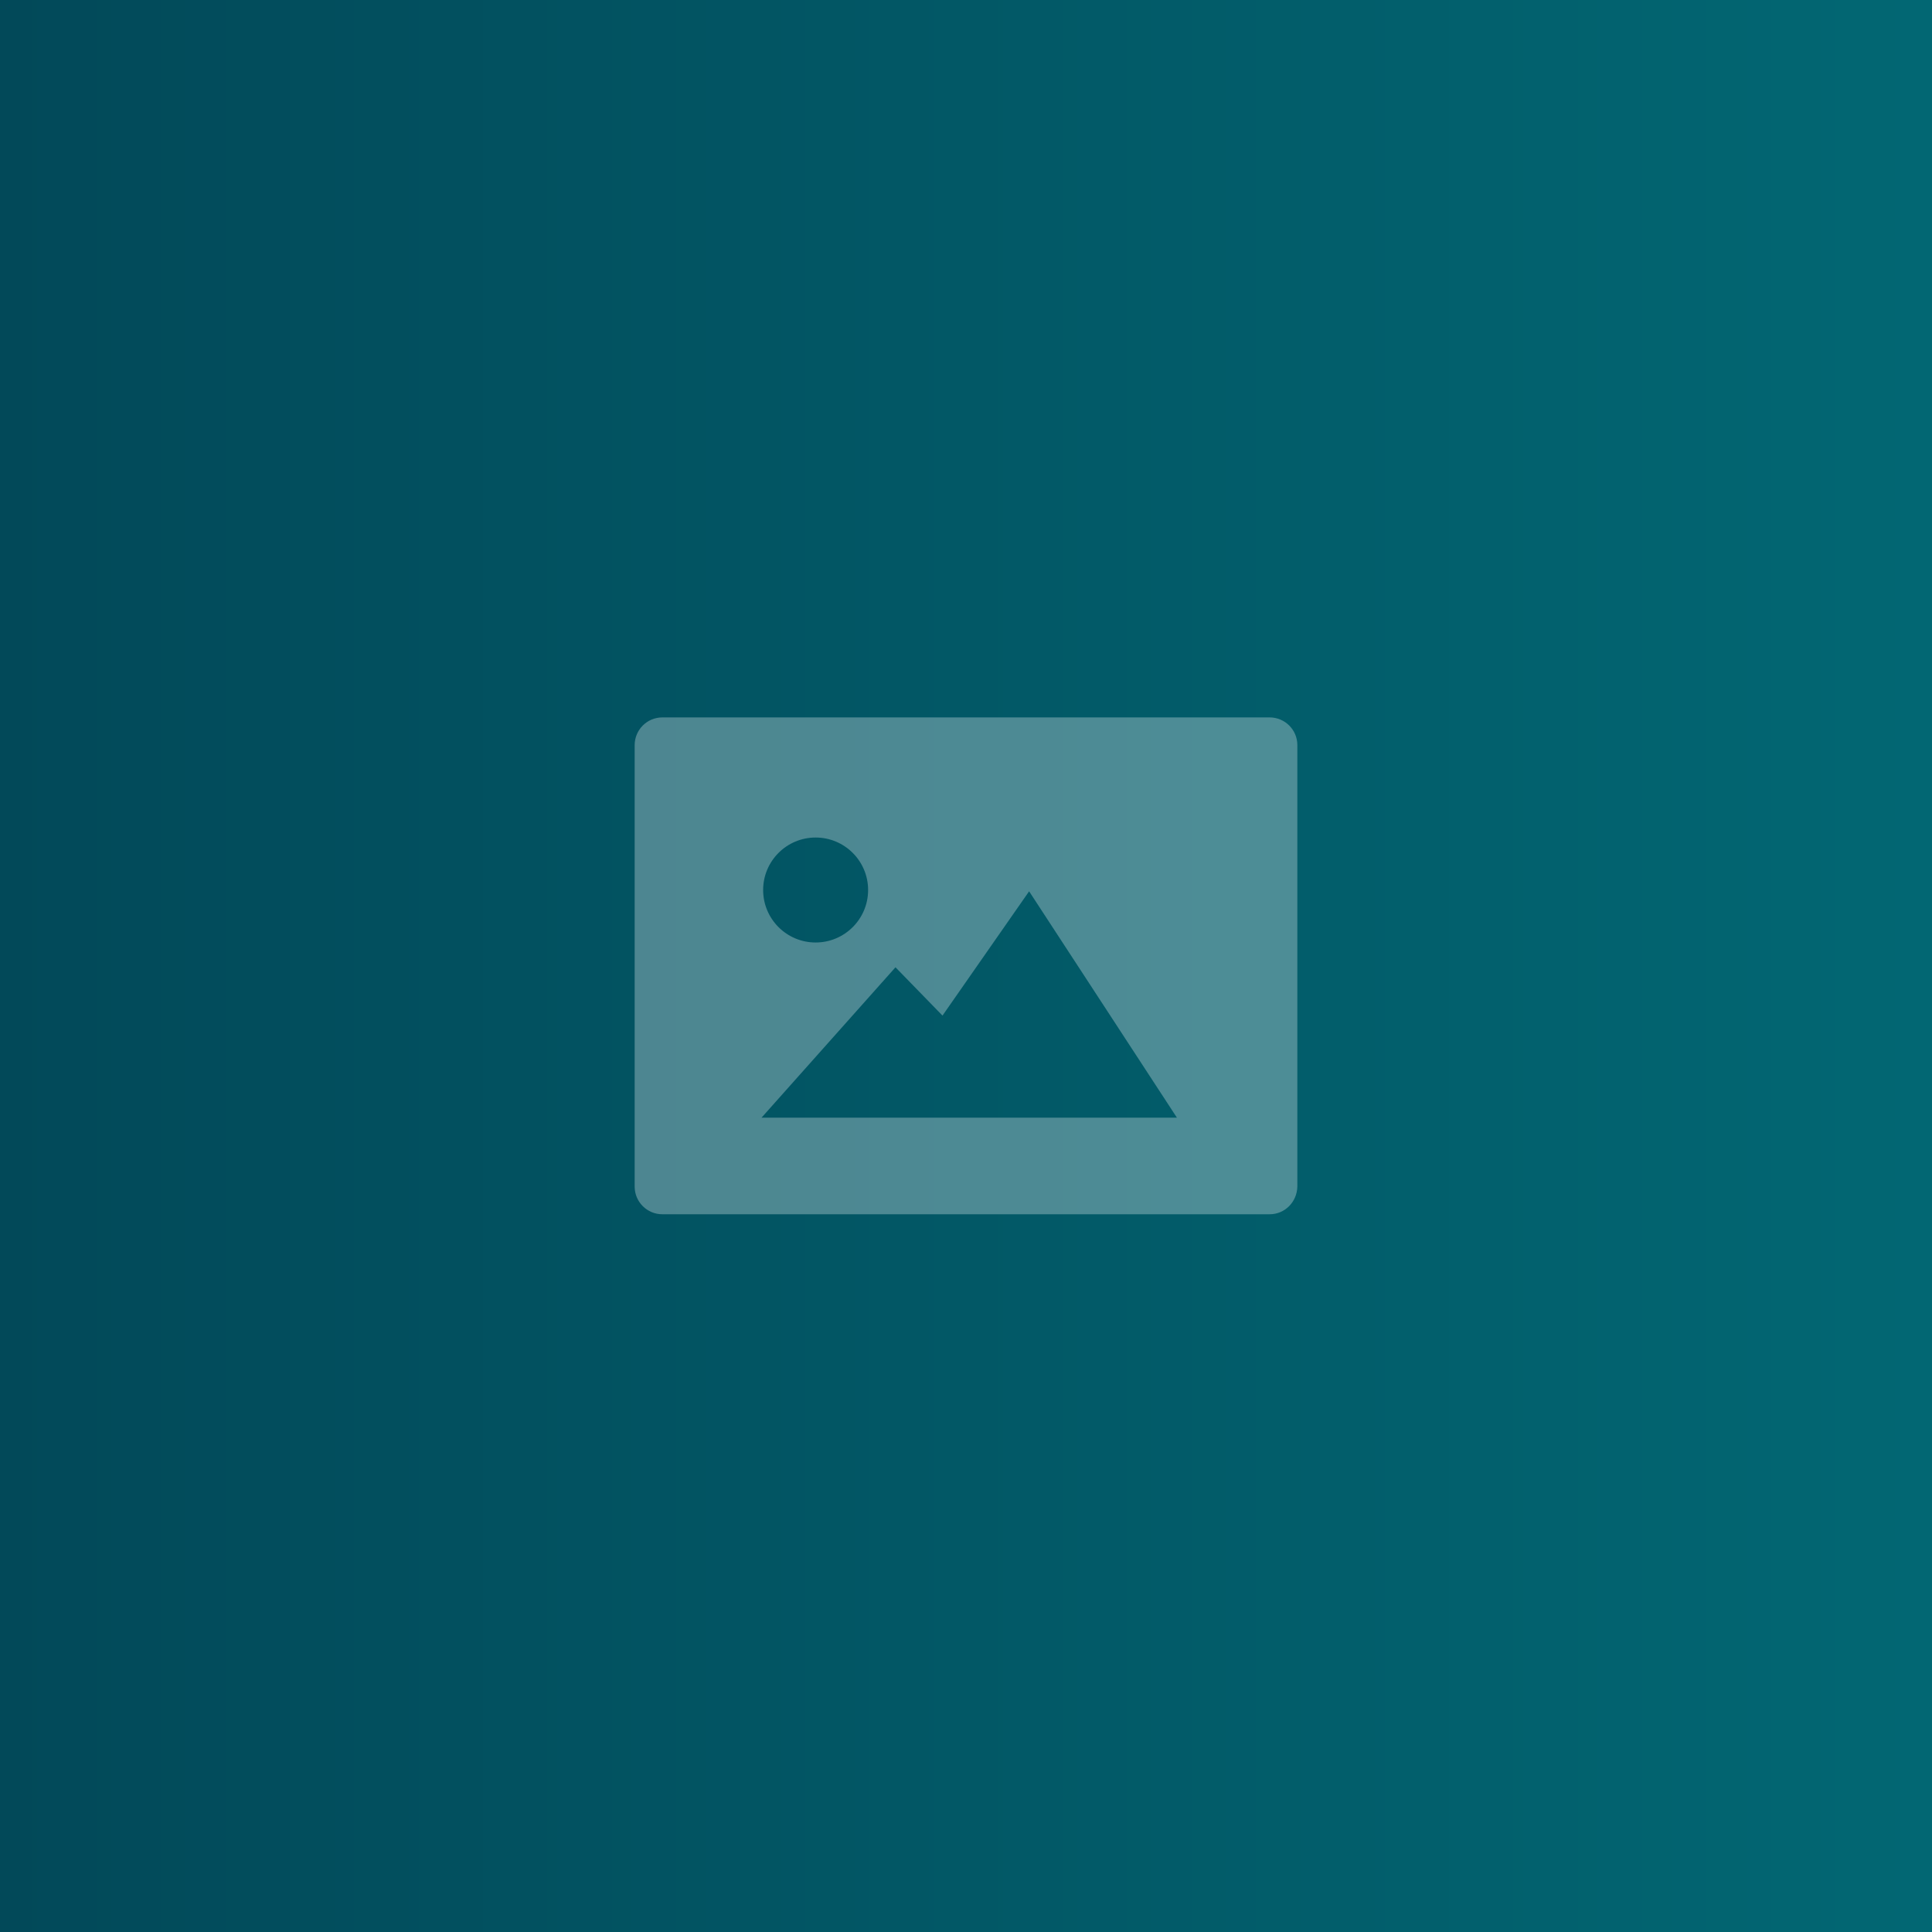
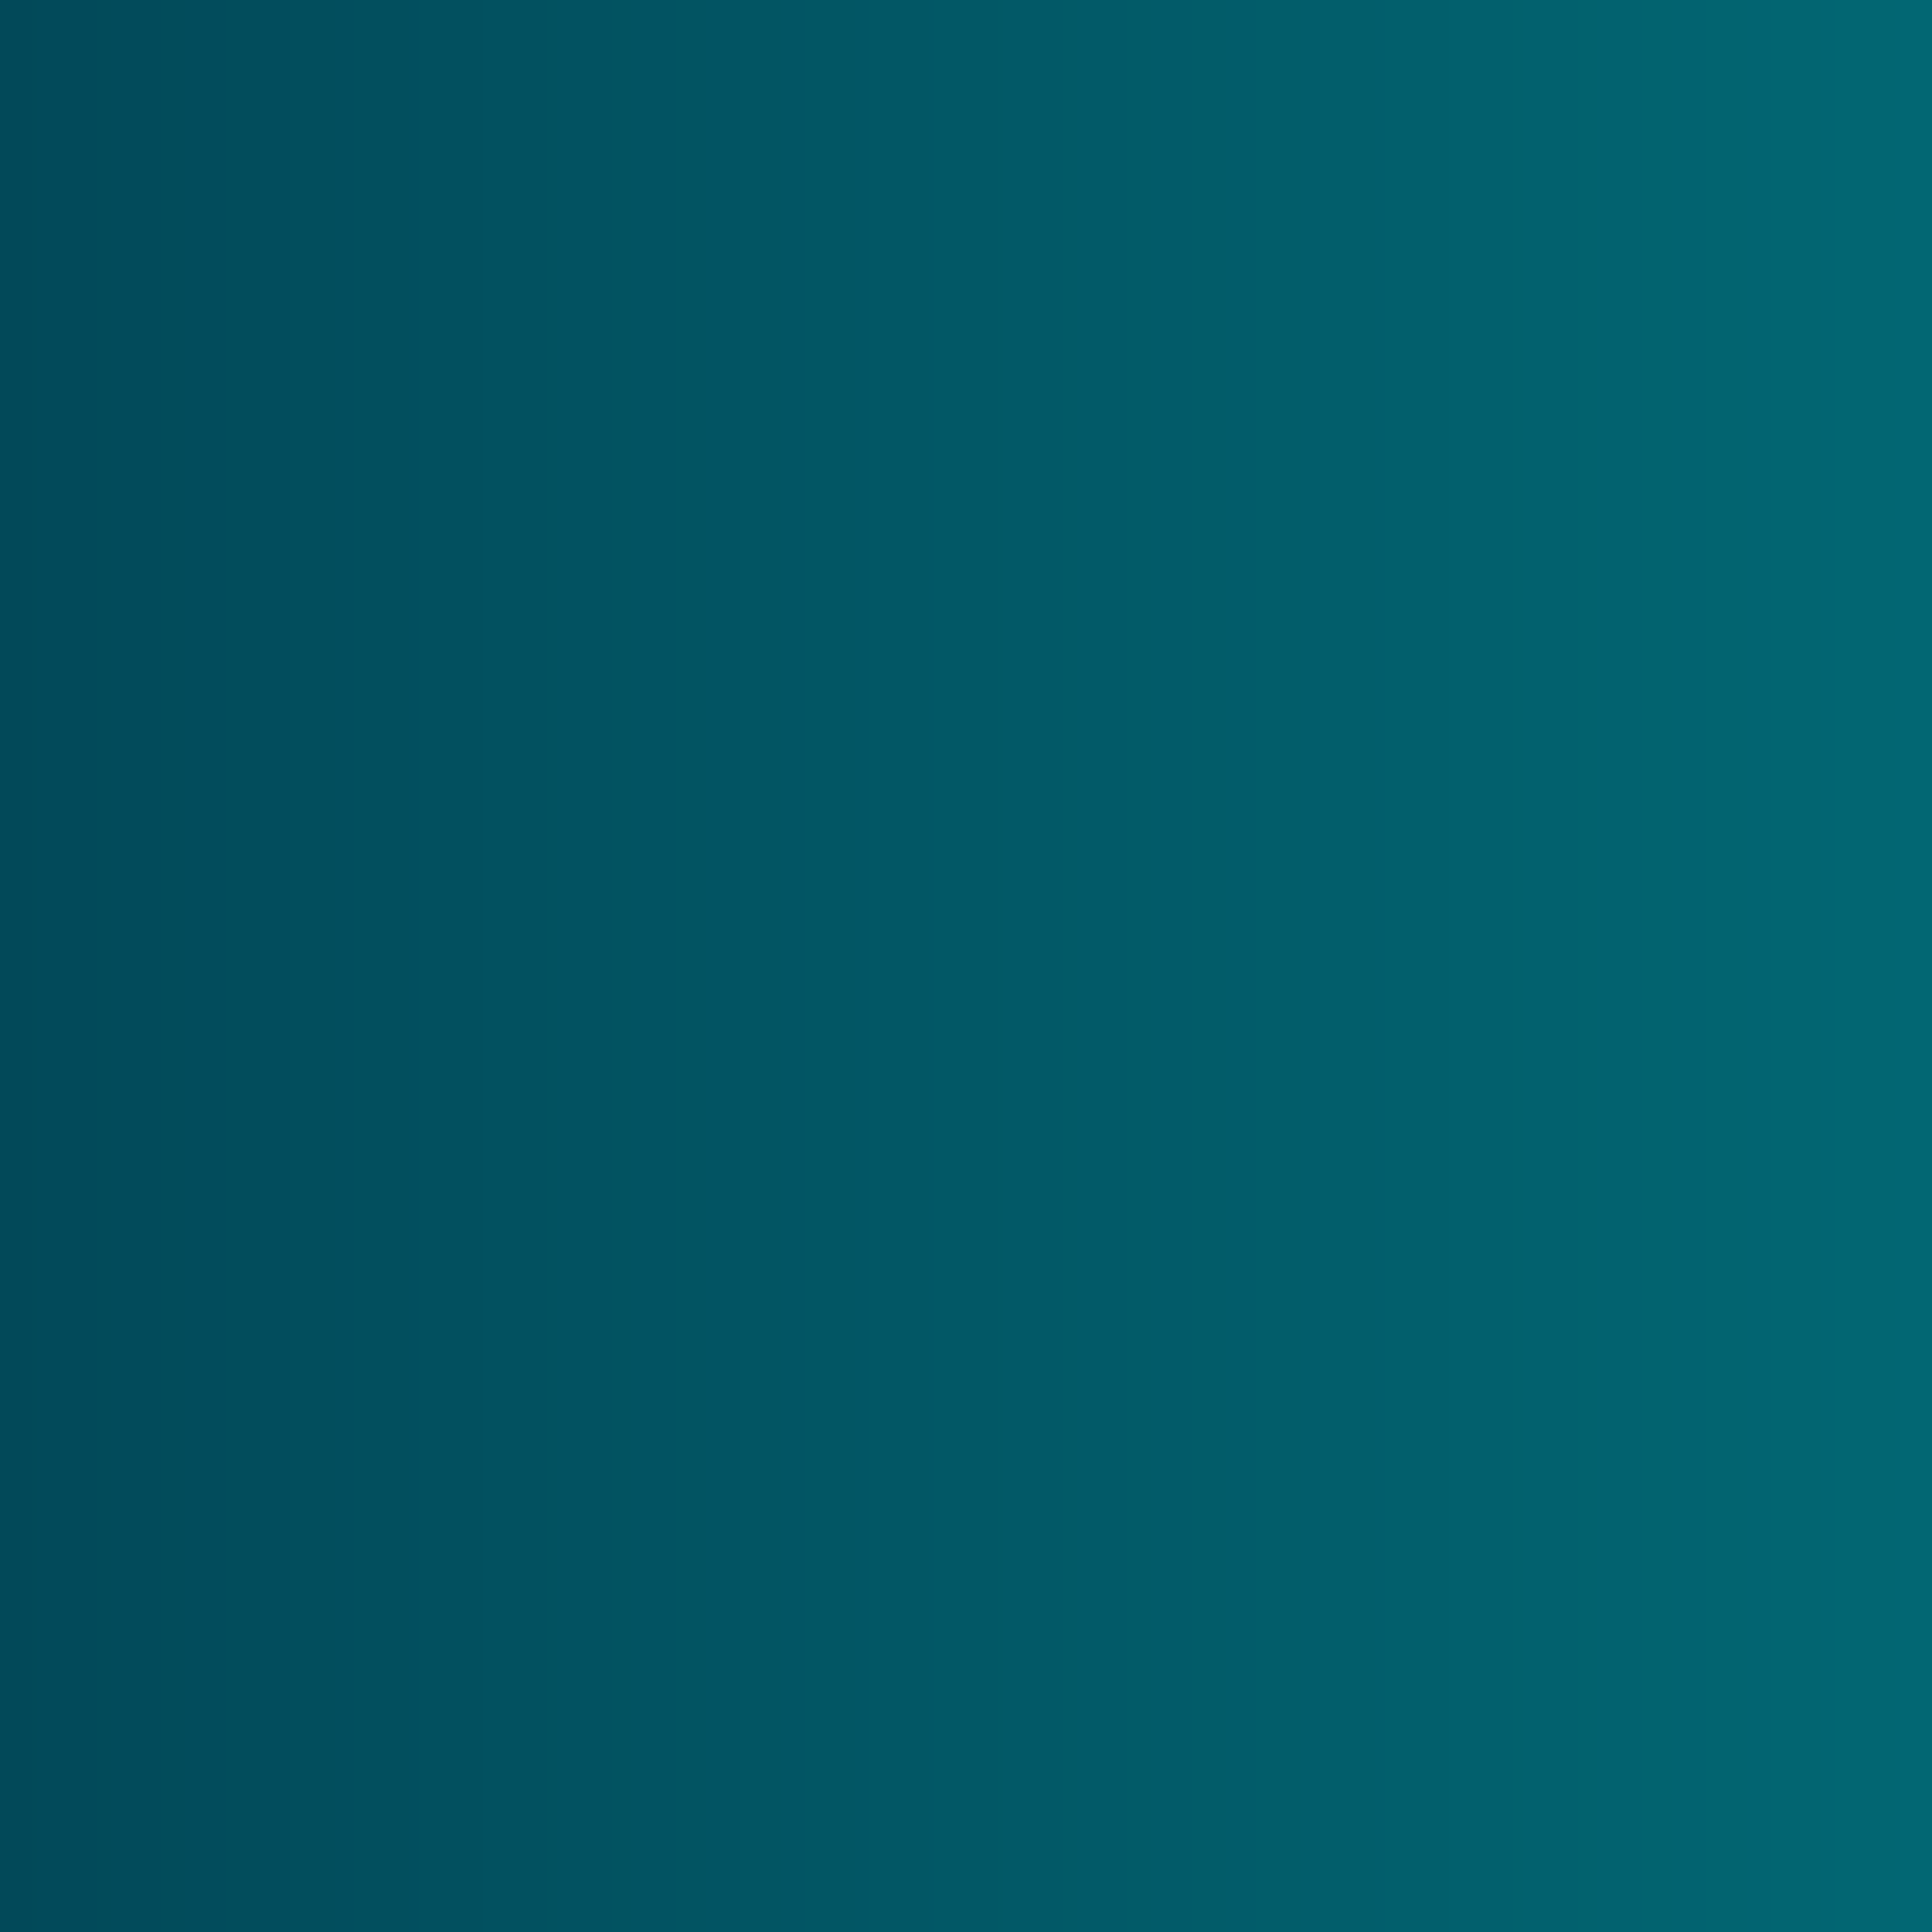
<svg xmlns="http://www.w3.org/2000/svg" id="Layer_1" data-name="Layer 1" viewBox="0 0 600 600">
  <rect x="0" y="0" width="600" height="600" fill="#808080" stroke="none" />
  <defs>
    <style>
      .cls-1 {
        fill: url(#linear-gradient);
      }

      .cls-2 {
        fill: #fff;
        isolation: isolate;
        opacity: .3;
      }
    </style>
    <linearGradient id="linear-gradient" x1="0" y1="780" x2="600" y2="780" gradientTransform="translate(0 -480)" gradientUnits="userSpaceOnUse">
      <stop offset="0" stop-color="#024959" />
      <stop offset="1" stop-color="#026773" />
    </linearGradient>
  </defs>
  <path class="cls-1" d="m0,0h600v600H0V0Z" />
-   <path class="cls-2" d="m394.3,377.1h-188.6c-4.7,0-8.6-3.8-8.6-8.6v-137.1c0-4.7,3.8-8.6,8.6-8.6h188.6c4.7,0,8.6,3.8,8.6,8.6v137.1c-.1,4.8-3.9,8.6-8.6,8.6Zm-101.6-61.7l-14.6-15-41.6,46.7h129l-45.9-70.3-26.9,38.6Zm-23.1-39c0-9-7.3-16.3-16.3-16.3s-16.3,7.3-16.3,16.3,7.3,16.3,16.3,16.3h0c9,0,16.3-7.3,16.3-16.3h0Z" />
</svg>